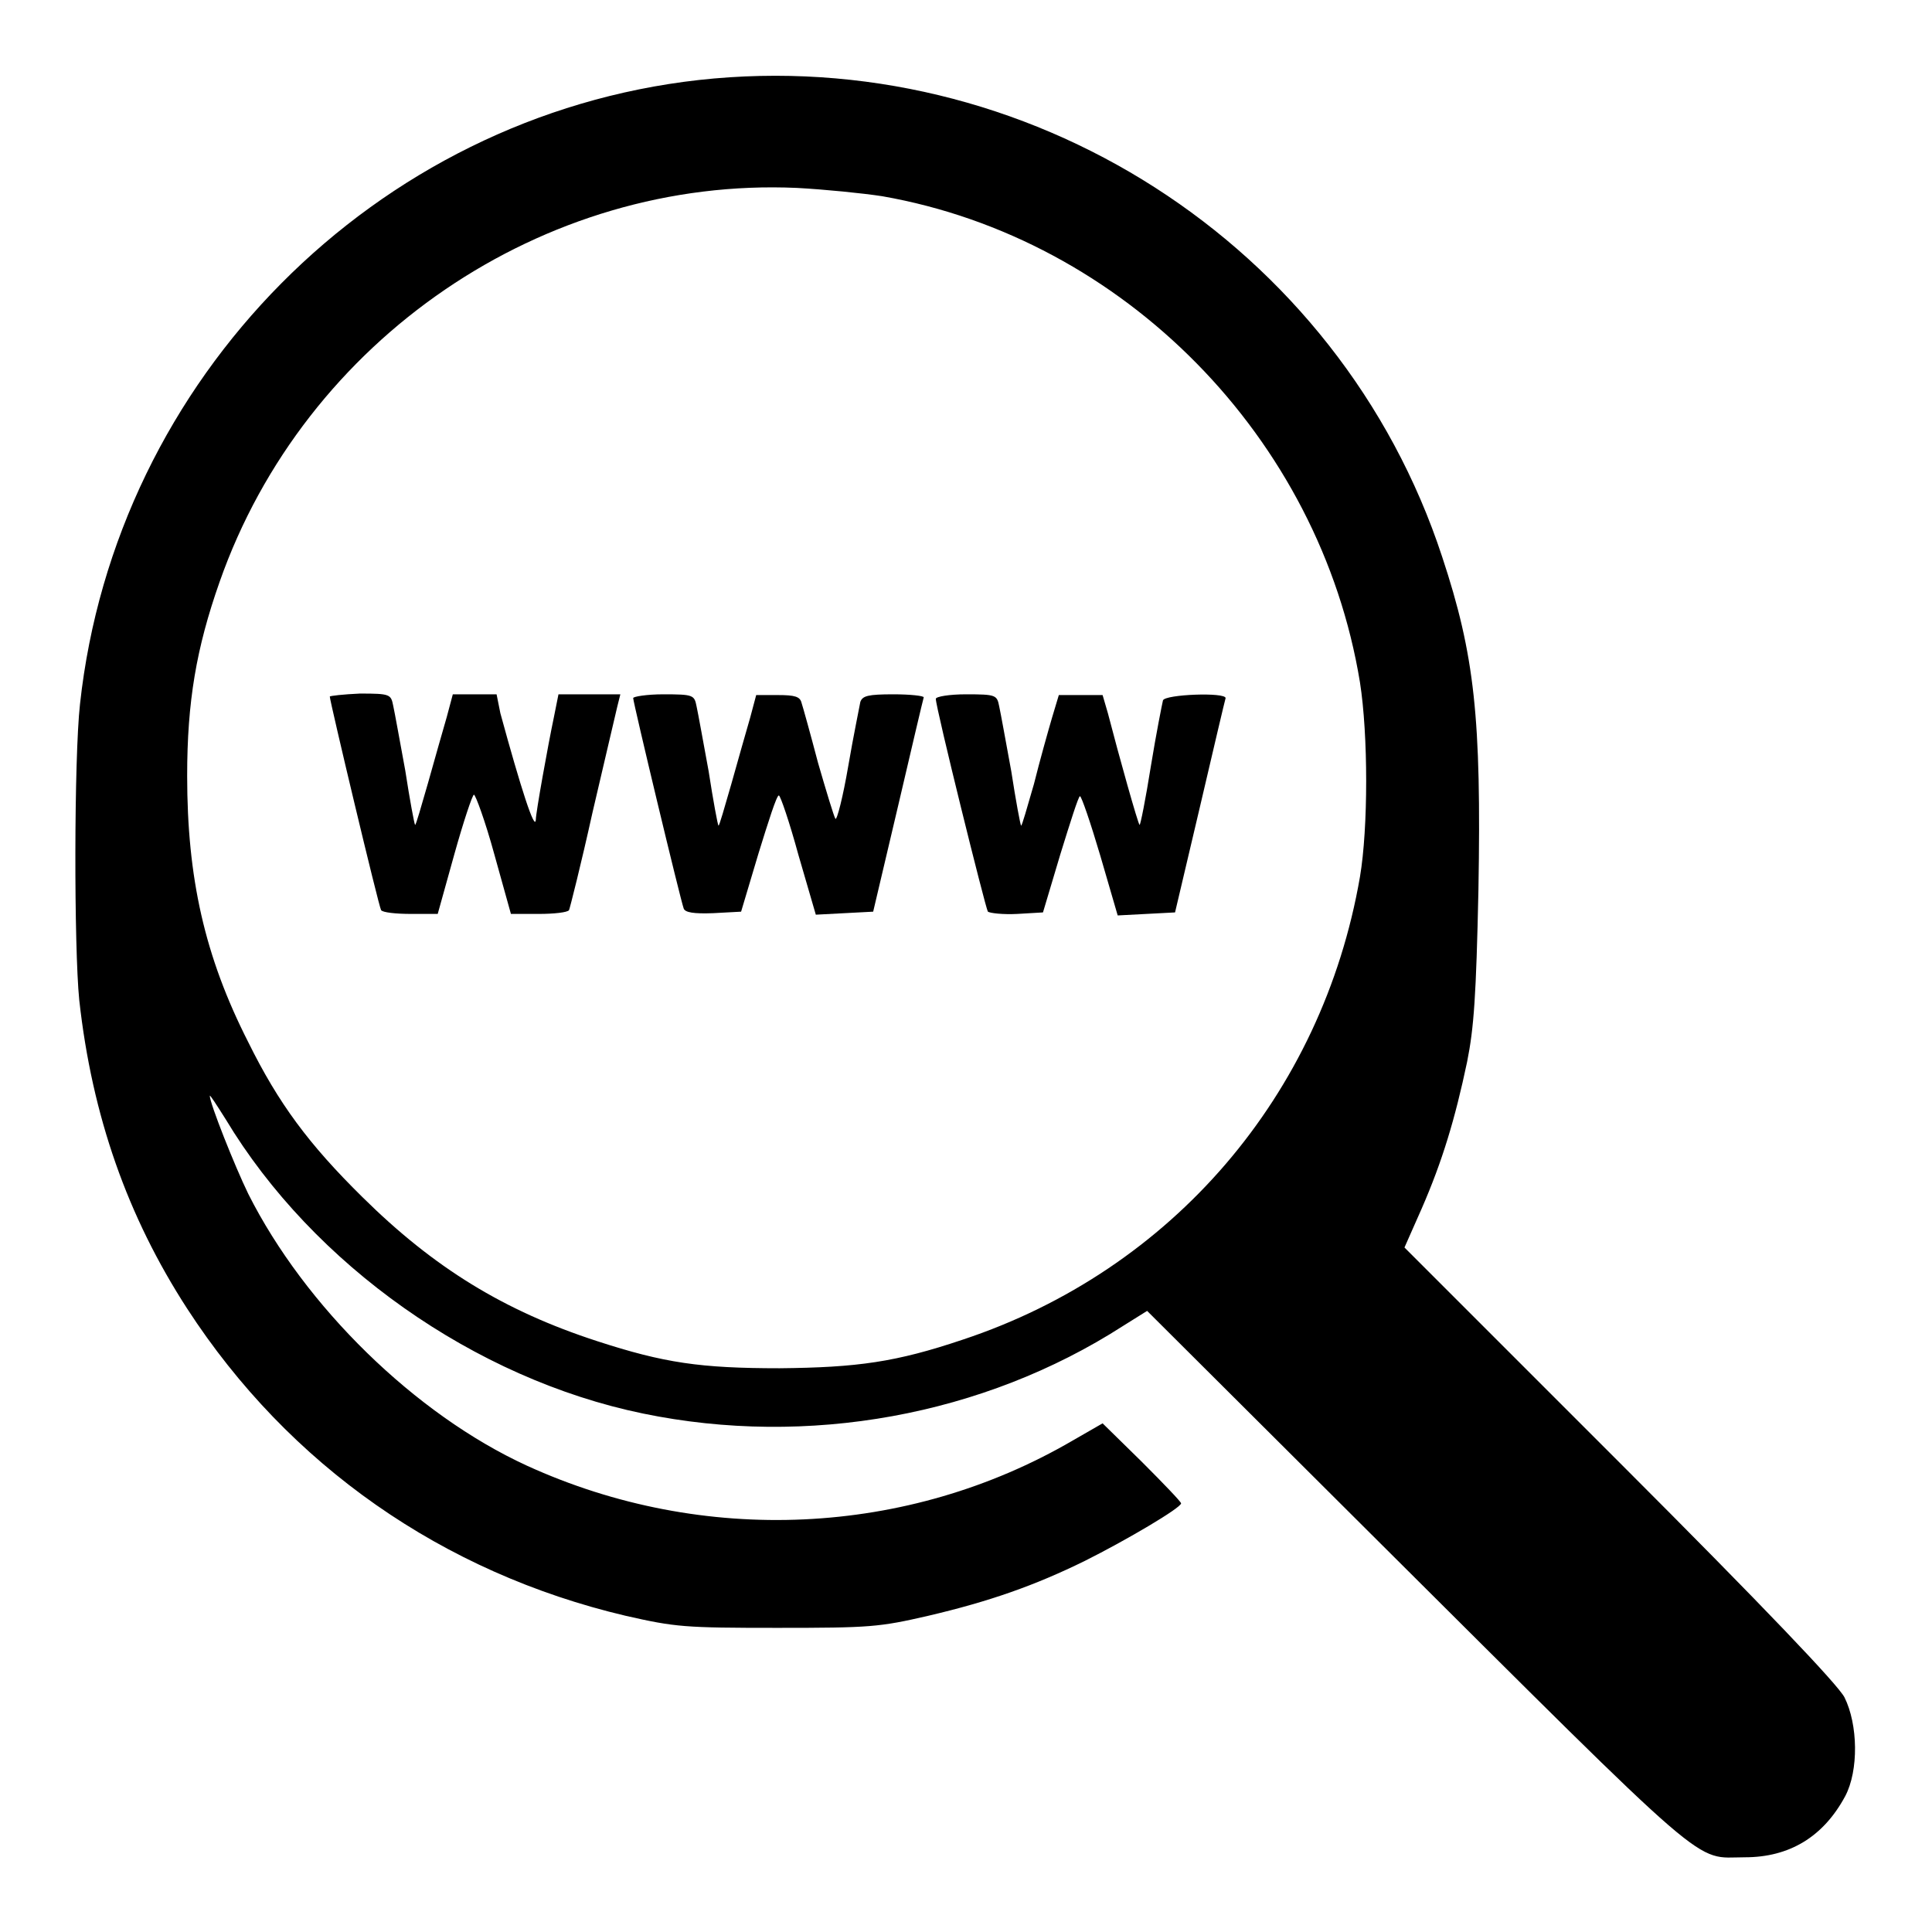
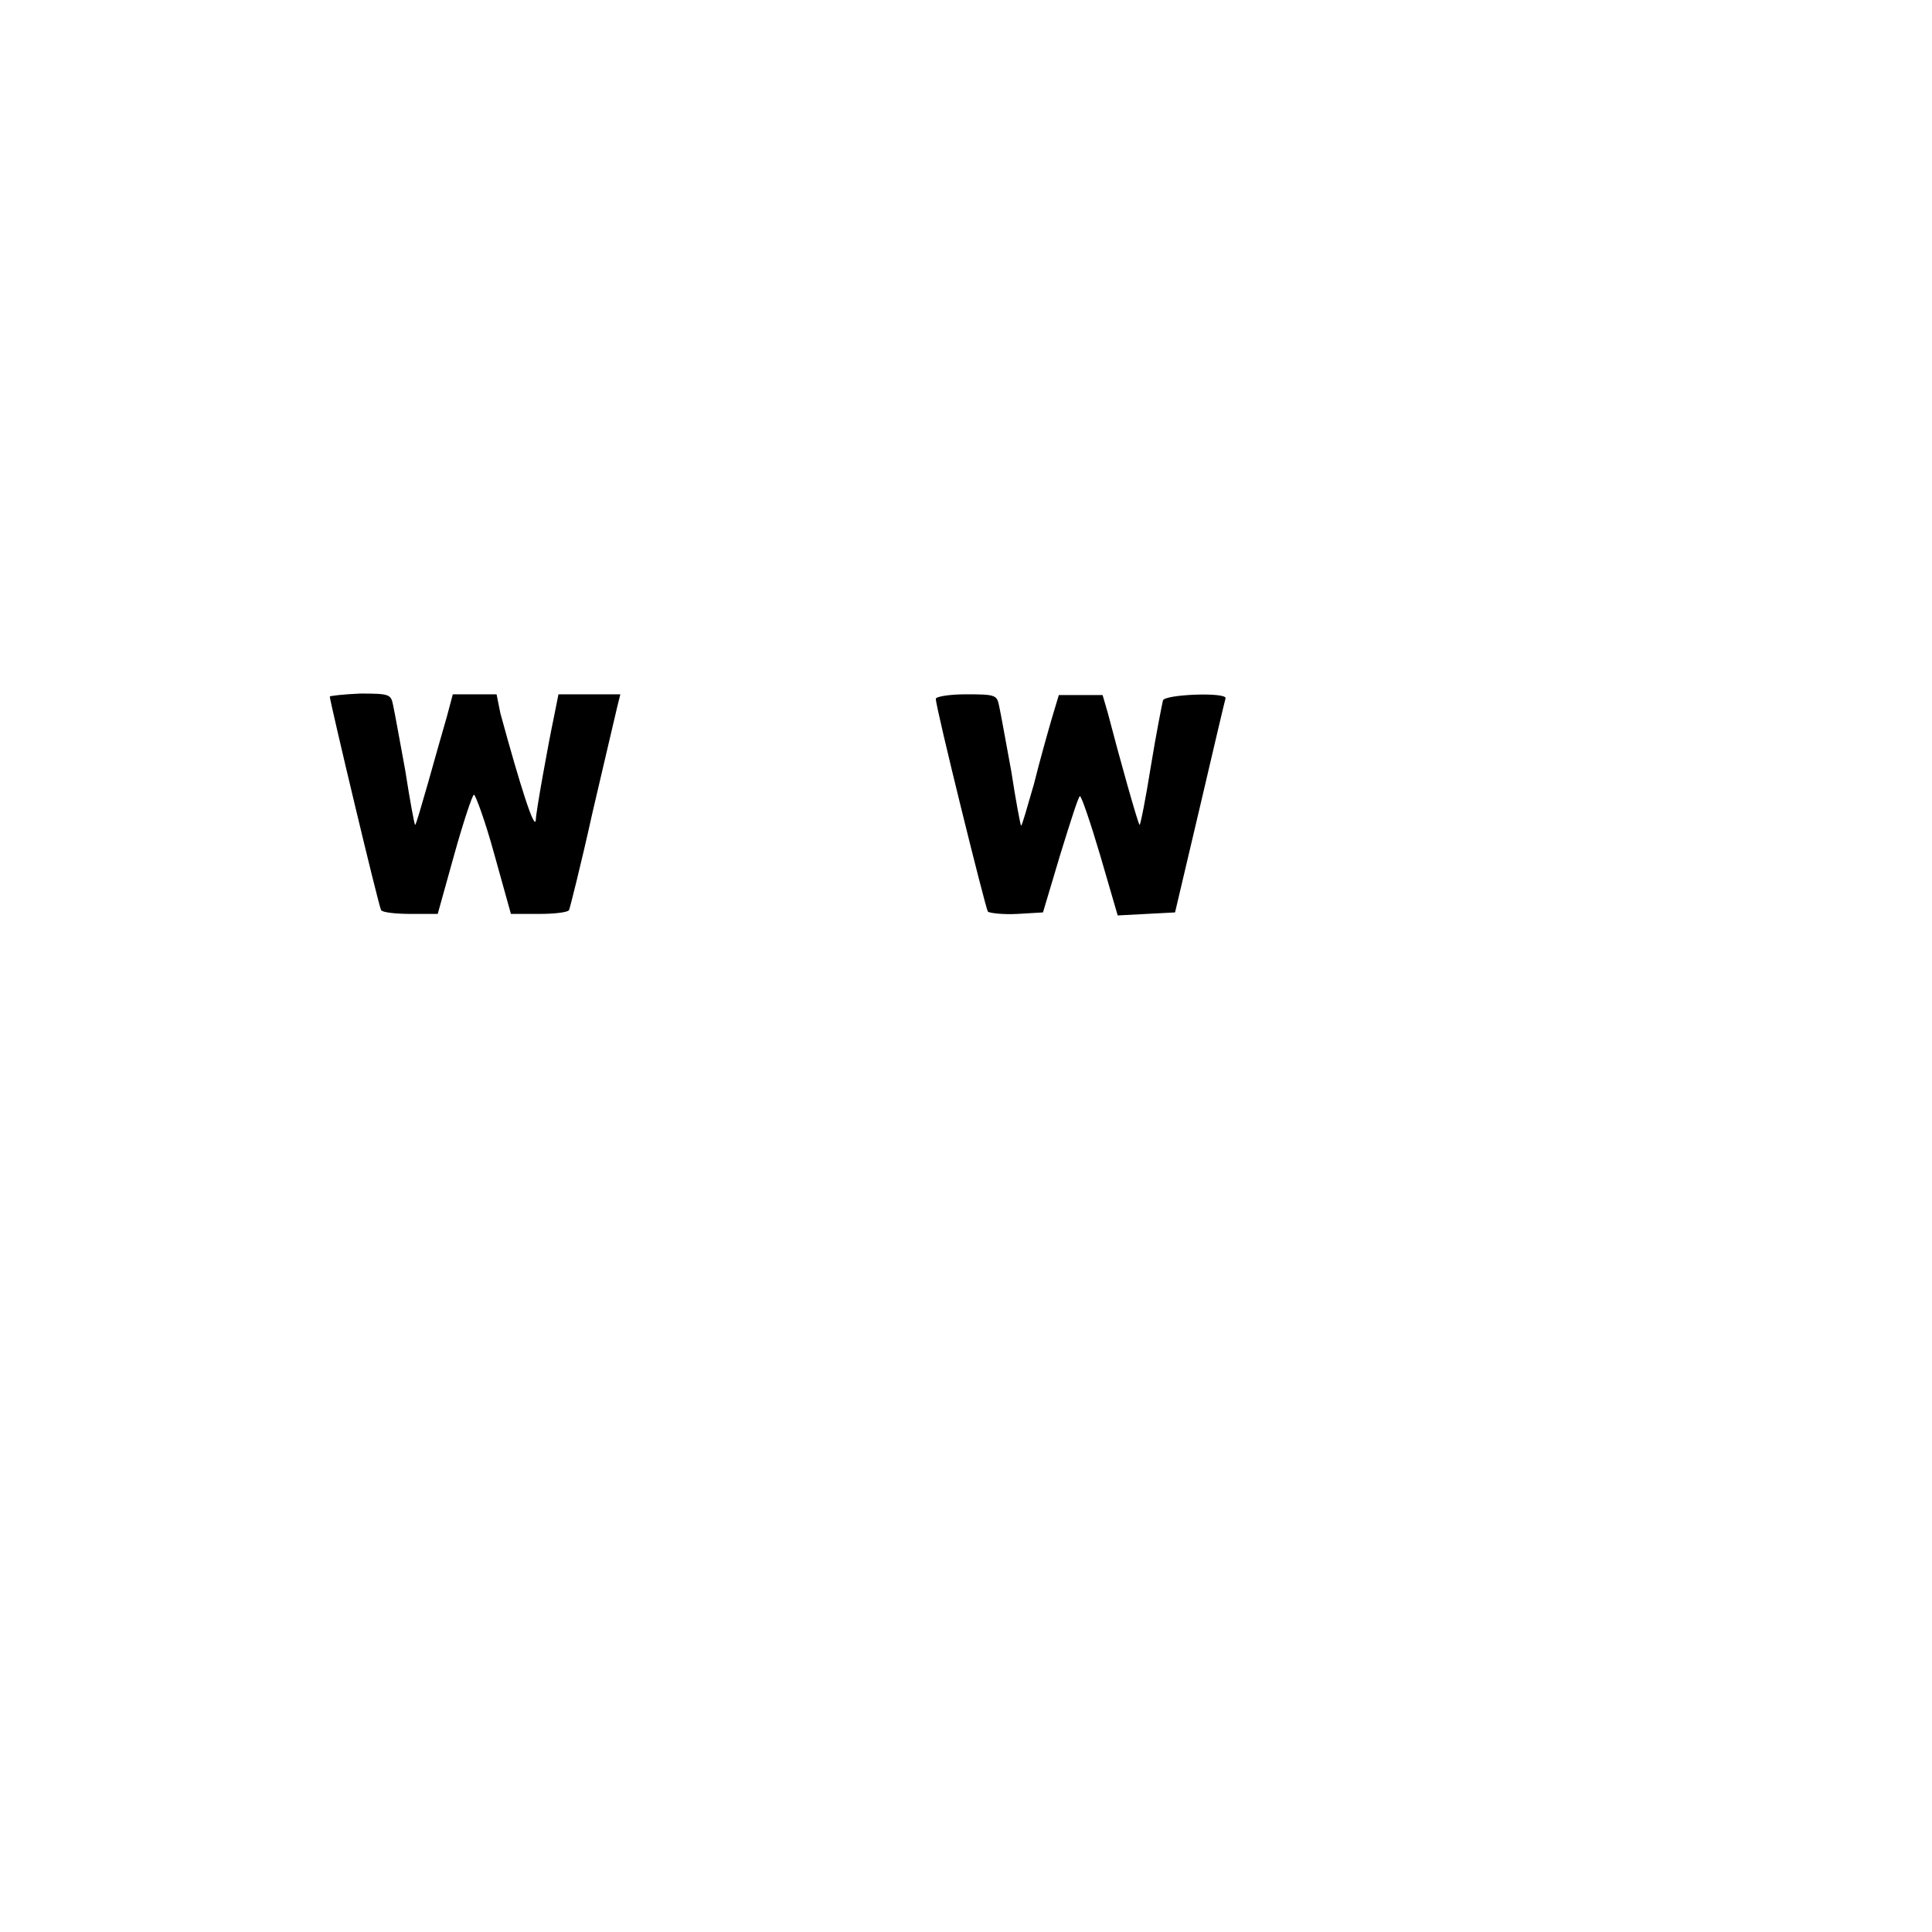
<svg xmlns="http://www.w3.org/2000/svg" version="1.1" x="0px" y="0px" viewBox="0 0 256 256" enable-background="new 0 0 256 256" xml:space="preserve">
  <g>
    <g>
      <g>
-         <path fill="#000000" d="M92.6,10.6c-42.9,4.8-77.3,39.5-82,82.7c-0.8,7.2-0.8,32.2-0.1,39.2c1.7,15.4,6.4,28.7,14.3,40.9c13.5,20.8,33.9,35,58.1,40.7c6.6,1.5,7.8,1.6,20.1,1.6c12.3,0,13.5-0.1,20-1.6c8.1-1.9,14.1-4,20.8-7.3c5.4-2.7,12.7-7,12.7-7.6c0-0.2-2.3-2.6-5.2-5.5l-5.2-5.1l-4,2.3c-21.8,12.7-48.9,14-72.3,3.3c-14.8-6.8-29.4-21.1-36.9-36c-1.8-3.7-5.1-12-5.1-13c0-0.2,0.9,1.2,2.1,3.1c11.6,19.3,33,34.4,55.3,39c21.8,4.5,45.1,0.3,63.6-11.6l3.2-2l29.7,29.6c45.9,45.7,42.6,42.8,49.5,42.8c5.9,0,10.4-2.7,13.3-8.1c1.8-3.4,1.7-9.5-0.1-13.1c-0.9-1.7-10.5-11.8-29.8-31.1l-28.5-28.5l2.3-5.2c2.7-6.2,4.4-11.8,6-19.4c0.9-4.5,1.2-8.7,1.5-22.8c0.4-22.8-0.5-31.1-4.8-44.1C177.5,32.3,136,5.8,92.6,10.6z M116.9,26c32,5.6,58,32,63.3,64.4c1.1,7,1.1,19.3,0,25.8c-5,28.9-24.9,52.1-52.6,61.3c-8.9,3-14,3.7-24.3,3.8c-10.5,0-15.3-0.7-24.2-3.6c-12.3-4-21.6-9.7-31.1-19.1c-7.1-7-11.1-12.4-15.1-20.5c-5.8-11.4-8.1-21.8-8.1-35.3c0-9.8,1.2-16.9,4.3-25.7c11.3-32.2,42.9-53.7,76.5-52.2C109.3,25.1,114.3,25.6,116.9,26z" />
        <path fill="#000000" d="M43.7,92.3c0,0.6,6.5,27.9,6.8,28.3c0.2,0.3,1.9,0.5,4,0.5H58l2.2-7.9c1.2-4.3,2.4-7.9,2.6-7.9c0.2,0,1.5,3.5,2.7,7.9l2.2,7.9h3.7c2,0,3.8-0.2,4-0.5c0.1-0.2,1.6-6.1,3.1-12.9c1.6-6.9,3.1-13.2,3.3-14.1l0.4-1.6h-4.1H74l-0.6,3c-0.8,3.8-2.4,12.7-2.4,13.6c-0.1,1.7-2-4.2-4.7-14.1L65.8,92h-2.9h-2.9l-0.8,3c-0.5,1.7-1.6,5.6-2.5,8.8c-0.9,3.1-1.6,5.6-1.7,5.5c-0.1-0.1-0.7-3.3-1.3-7.2c-0.7-3.8-1.4-7.7-1.6-8.6c-0.3-1.5-0.4-1.6-4.4-1.6C45.5,92,43.7,92.2,43.7,92.3z" />
-         <path fill="#000000" d="M83.9,92.5c0,0.6,6.3,26.9,6.7,27.9c0.2,0.5,1.3,0.7,3.9,0.6l3.7-0.2l2.3-7.7c1.3-4.2,2.4-7.7,2.7-7.7c0.2,0,1.4,3.5,2.6,7.9l2.3,7.9l3.8-0.2l3.8-0.2l3.3-14c1.8-7.7,3.3-14.1,3.4-14.4c0-0.2-1.8-0.4-4-0.4c-3.4,0-4.1,0.2-4.4,1c-0.1,0.6-0.9,4.4-1.6,8.5c-0.7,4.1-1.5,7.2-1.7,7c-0.2-0.3-1.2-3.6-2.3-7.4c-1-3.8-2-7.4-2.2-8c-0.2-0.8-0.9-1-3.1-1h-2.9l-0.8,3c-0.5,1.7-1.6,5.6-2.5,8.8c-0.9,3.1-1.6,5.6-1.7,5.5c-0.1-0.1-0.7-3.3-1.3-7.2c-0.7-3.8-1.4-7.7-1.6-8.6C92,92.1,91.9,92,87.9,92C85.7,92,83.9,92.3,83.9,92.5z" />
        <path fill="#000000" d="M124,92.6c0,1.2,6.6,27.8,6.9,28.2c0.3,0.2,2,0.4,3.9,0.3l3.4-0.2l2.3-7.7c1.3-4.2,2.4-7.7,2.6-7.7s1.4,3.5,2.7,7.9l2.3,7.9l3.8-0.2l3.8-0.2l3.3-14c1.8-7.7,3.3-14.1,3.4-14.4c0-0.8-8-0.5-8.3,0.3c-0.1,0.4-0.9,4.4-1.6,8.7c-0.7,4.4-1.4,7.9-1.5,7.8c-0.2-0.1-2.7-9-4.2-14.8l-0.7-2.4h-2.9h-2.9l-0.9,3c-0.5,1.7-1.6,5.6-2.4,8.8c-0.9,3.1-1.6,5.6-1.7,5.5c-0.1-0.1-0.7-3.3-1.3-7.2c-0.7-3.8-1.4-7.7-1.6-8.6c-0.3-1.5-0.4-1.6-4.4-1.6C125.8,92,124,92.3,124,92.6z" />
      </g>
    </g>
  </g>
</svg>